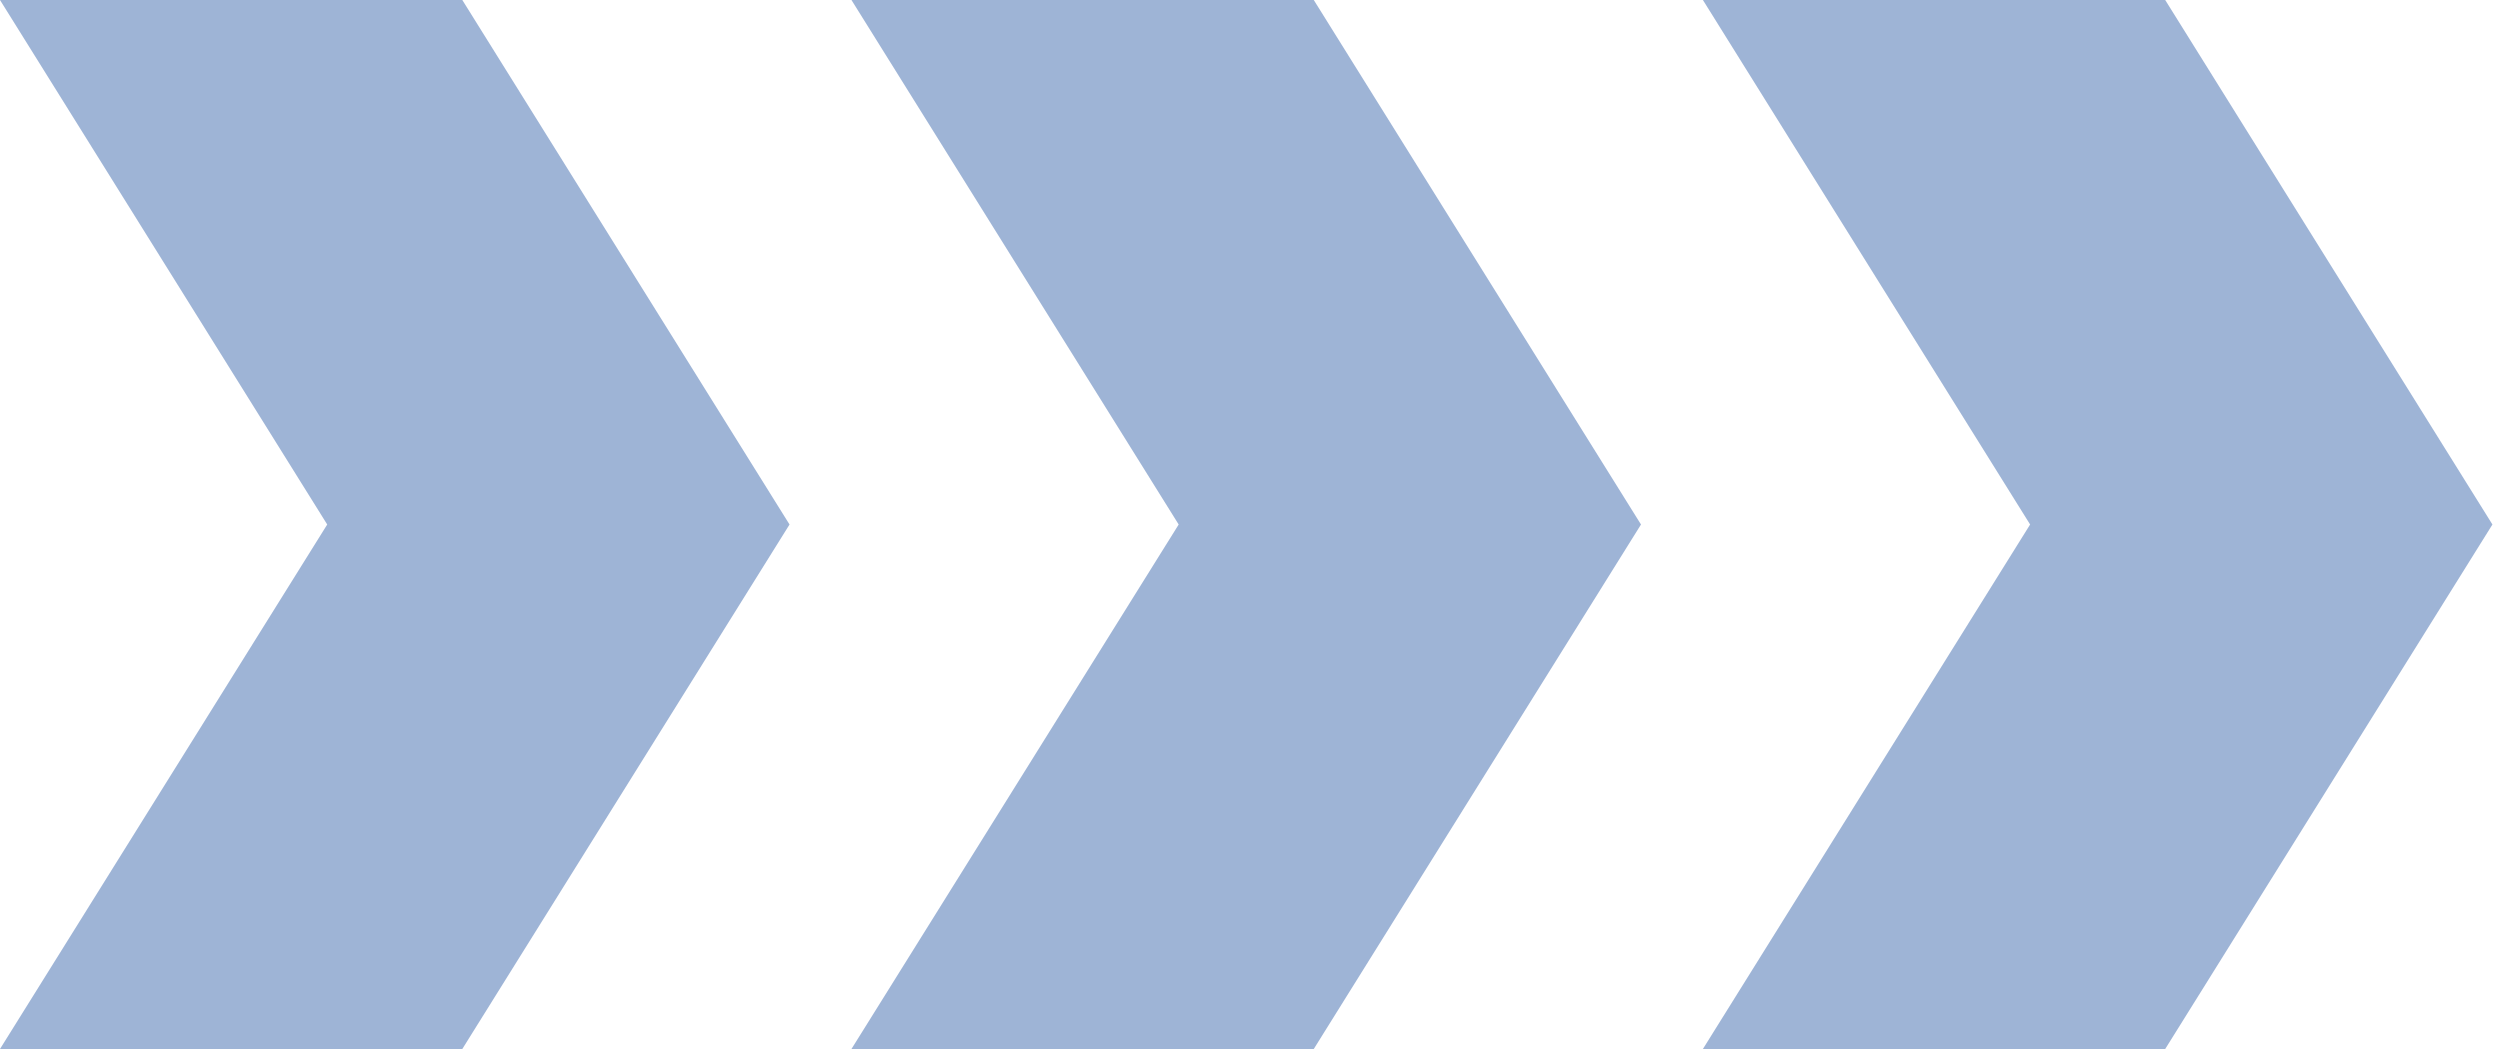
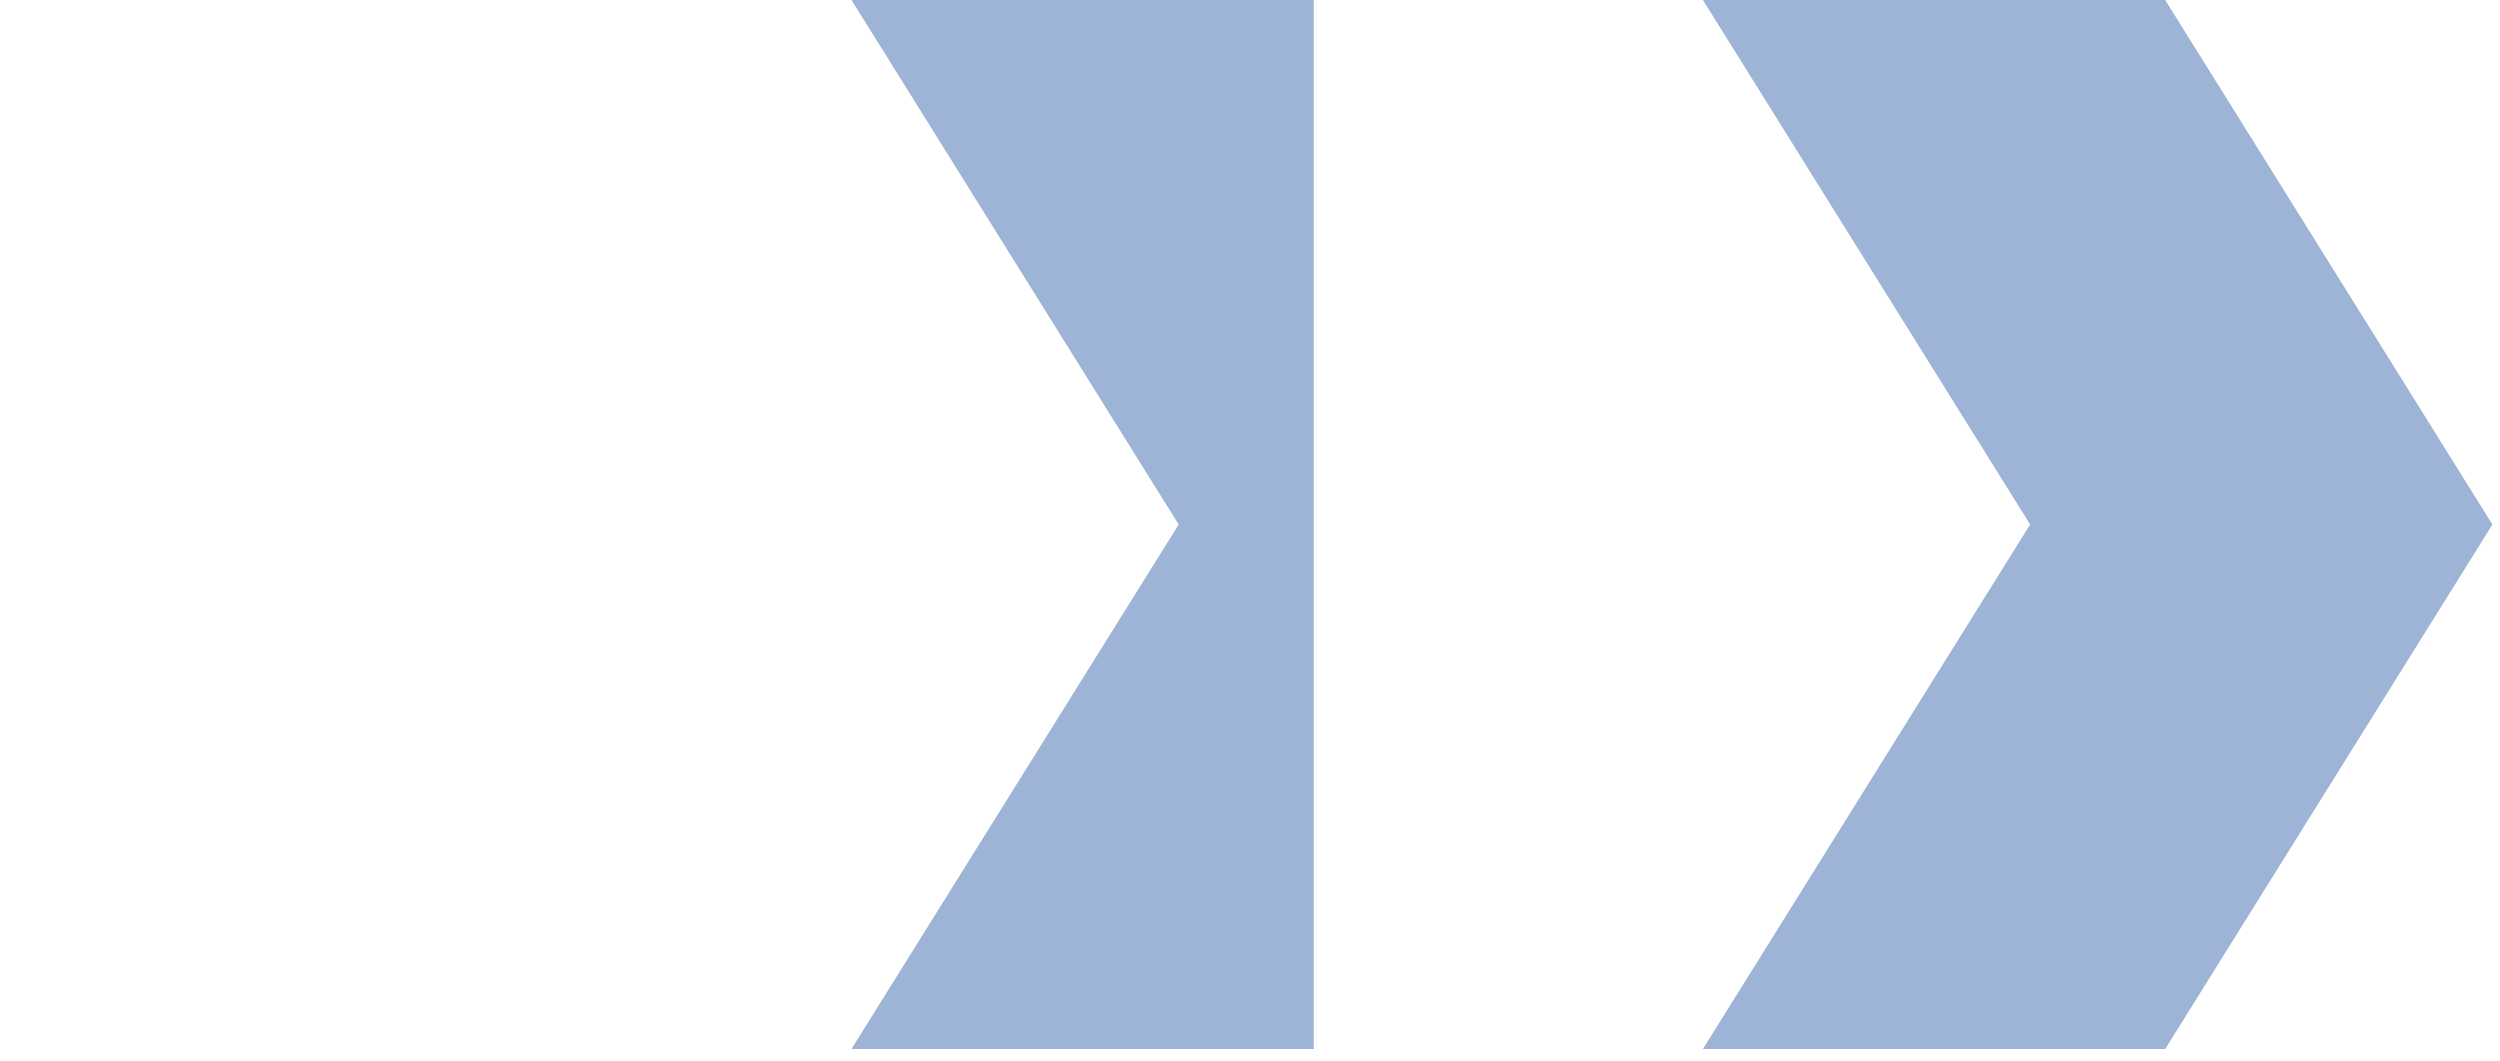
<svg xmlns="http://www.w3.org/2000/svg" width="106" height="45" viewBox="0 0 106 45" fill="none">
  <path fill-rule="evenodd" clip-rule="evenodd" d="M72.203 44.477L86.077 22.239L72.203 -4.19617e-05L91.805 -4.16788e-05L105.679 22.239L91.805 44.477L72.203 44.477Z" fill="#2C5CA6" fill-opacity="0.46" />
-   <path fill-rule="evenodd" clip-rule="evenodd" d="M36.102 44.477L49.976 22.239L36.102 -4.19617e-05L55.704 -4.16788e-05L69.578 22.239L55.704 44.477L36.102 44.477Z" fill="#2C5CA6" fill-opacity="0.46" />
-   <path fill-rule="evenodd" clip-rule="evenodd" d="M0 44.477L13.874 22.239L4.38335e-07 -4.19617e-05L19.602 -4.16788e-05L33.476 22.239L19.602 44.477L0 44.477Z" fill="#2C5CA6" fill-opacity="0.46" />
+   <path fill-rule="evenodd" clip-rule="evenodd" d="M36.102 44.477L49.976 22.239L36.102 -4.19617e-05L55.704 -4.16788e-05L55.704 44.477L36.102 44.477Z" fill="#2C5CA6" fill-opacity="0.46" />
</svg>